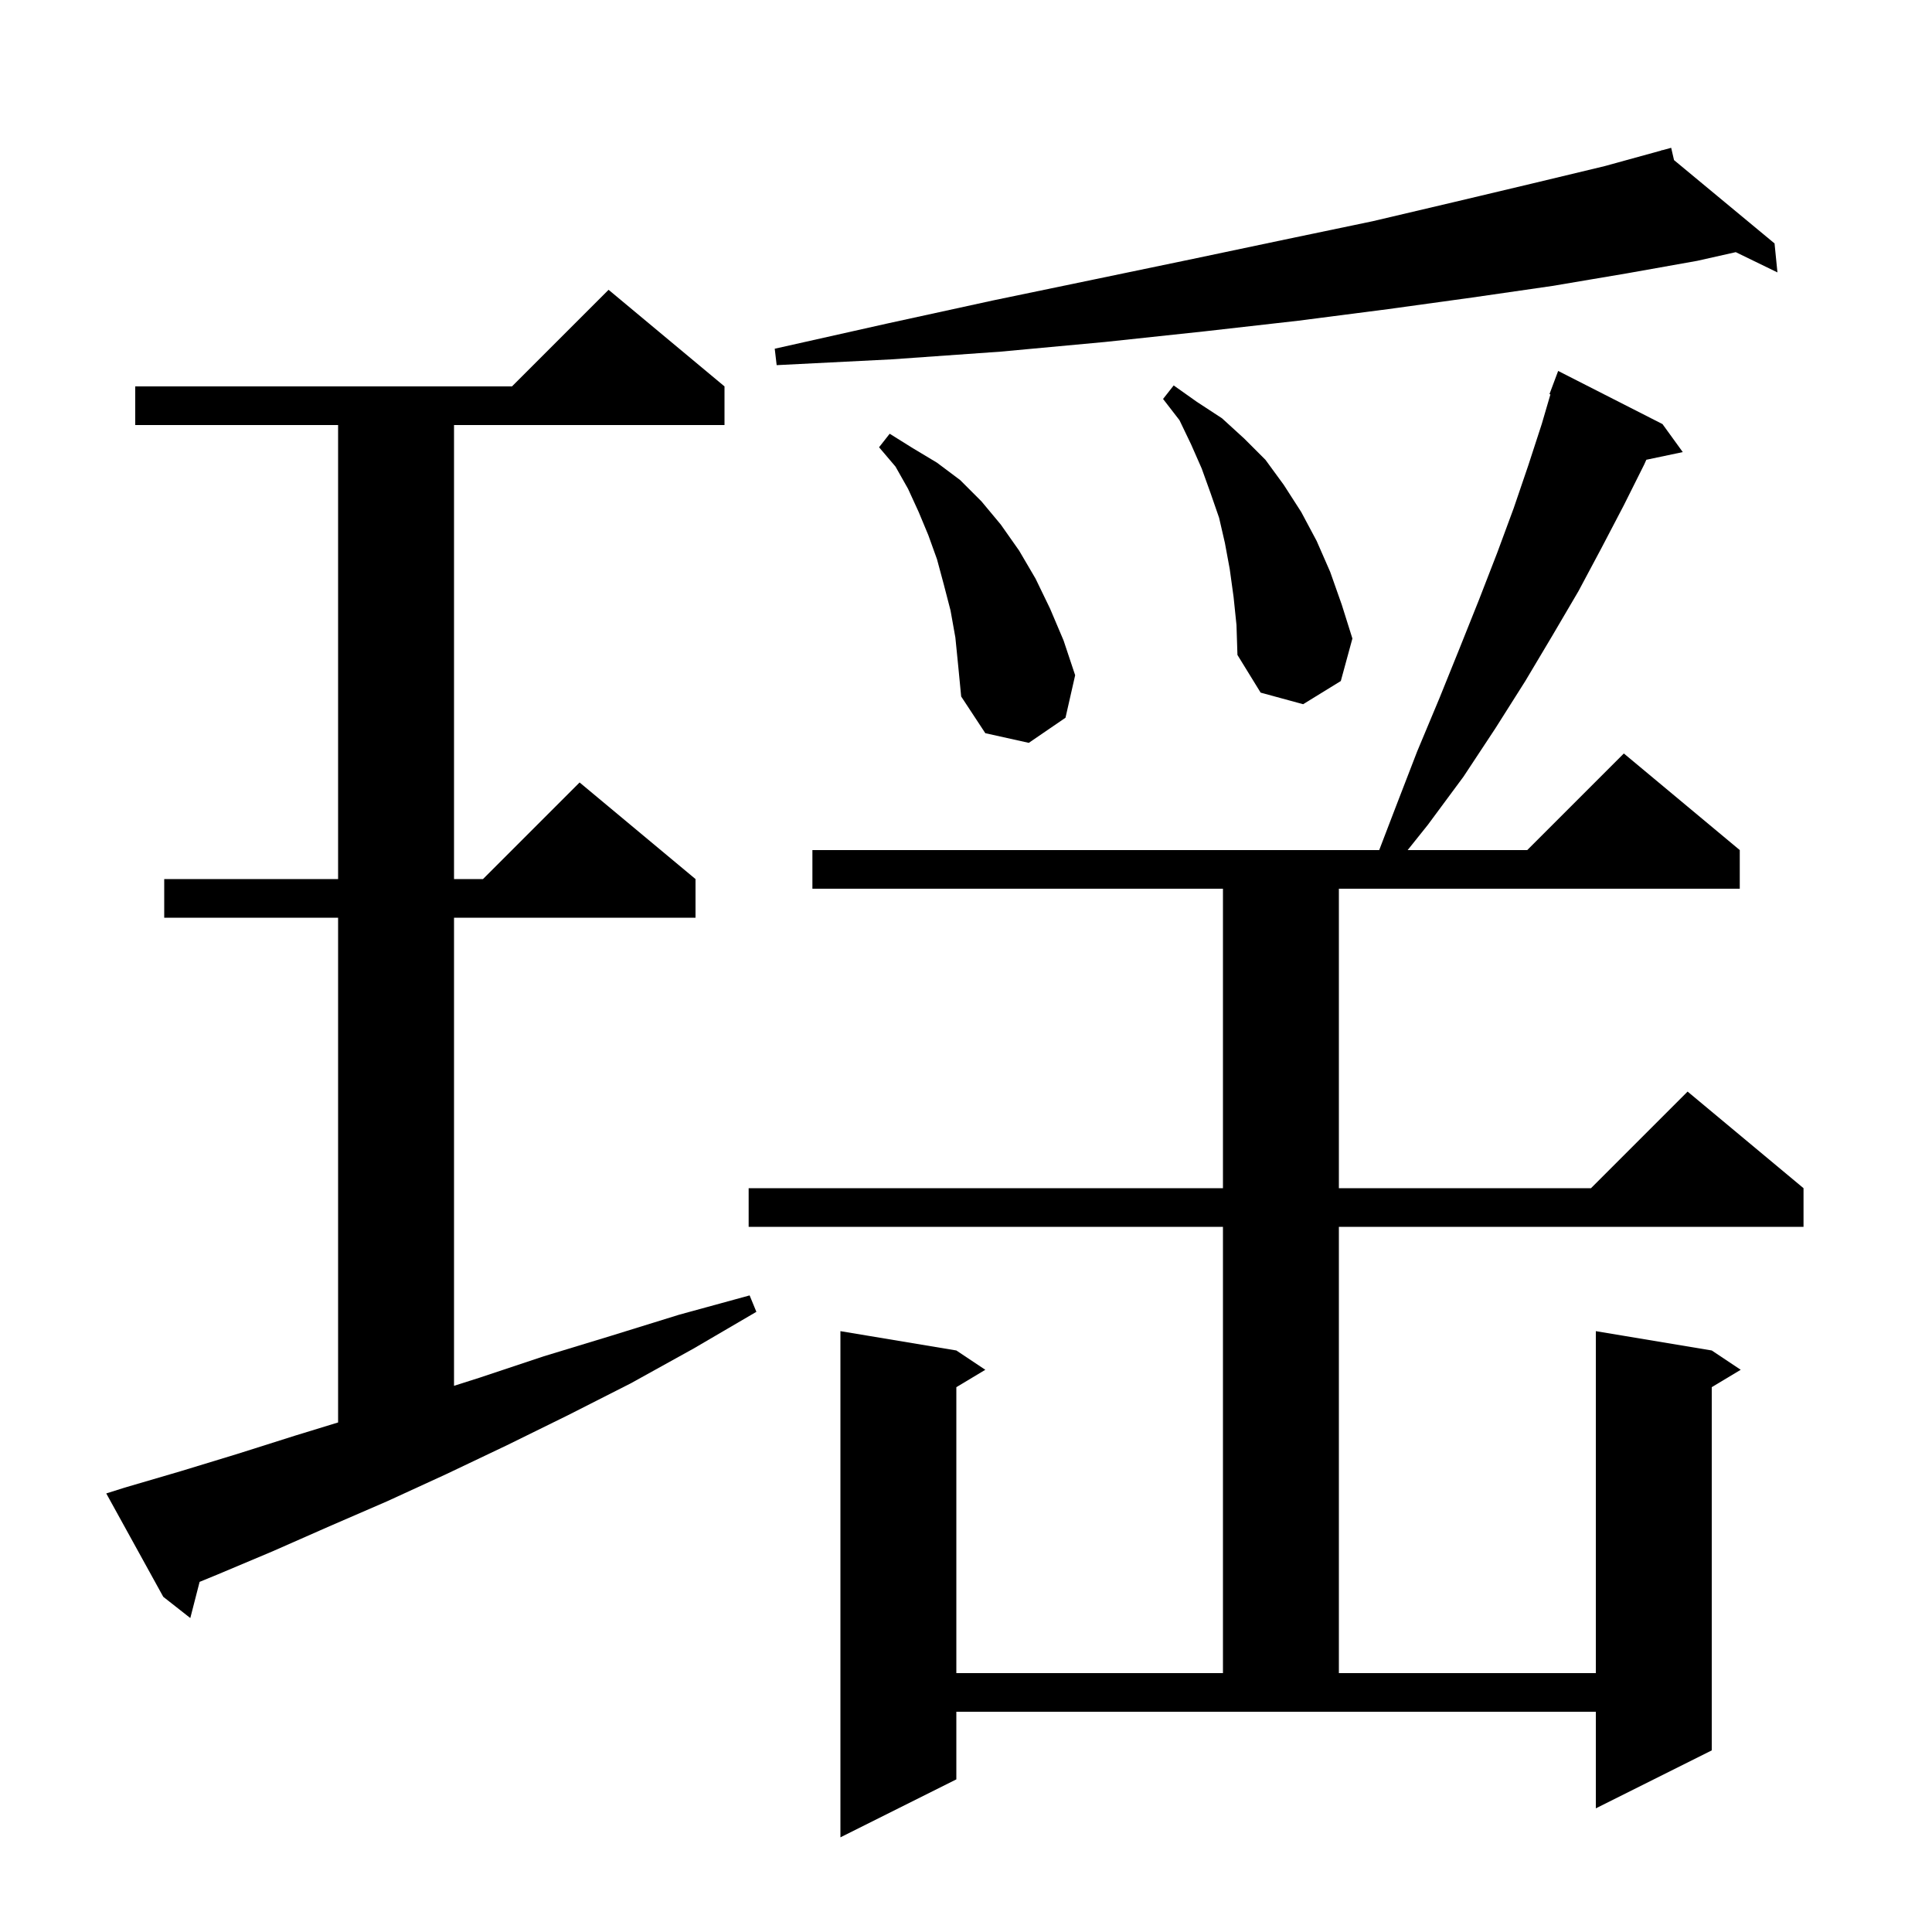
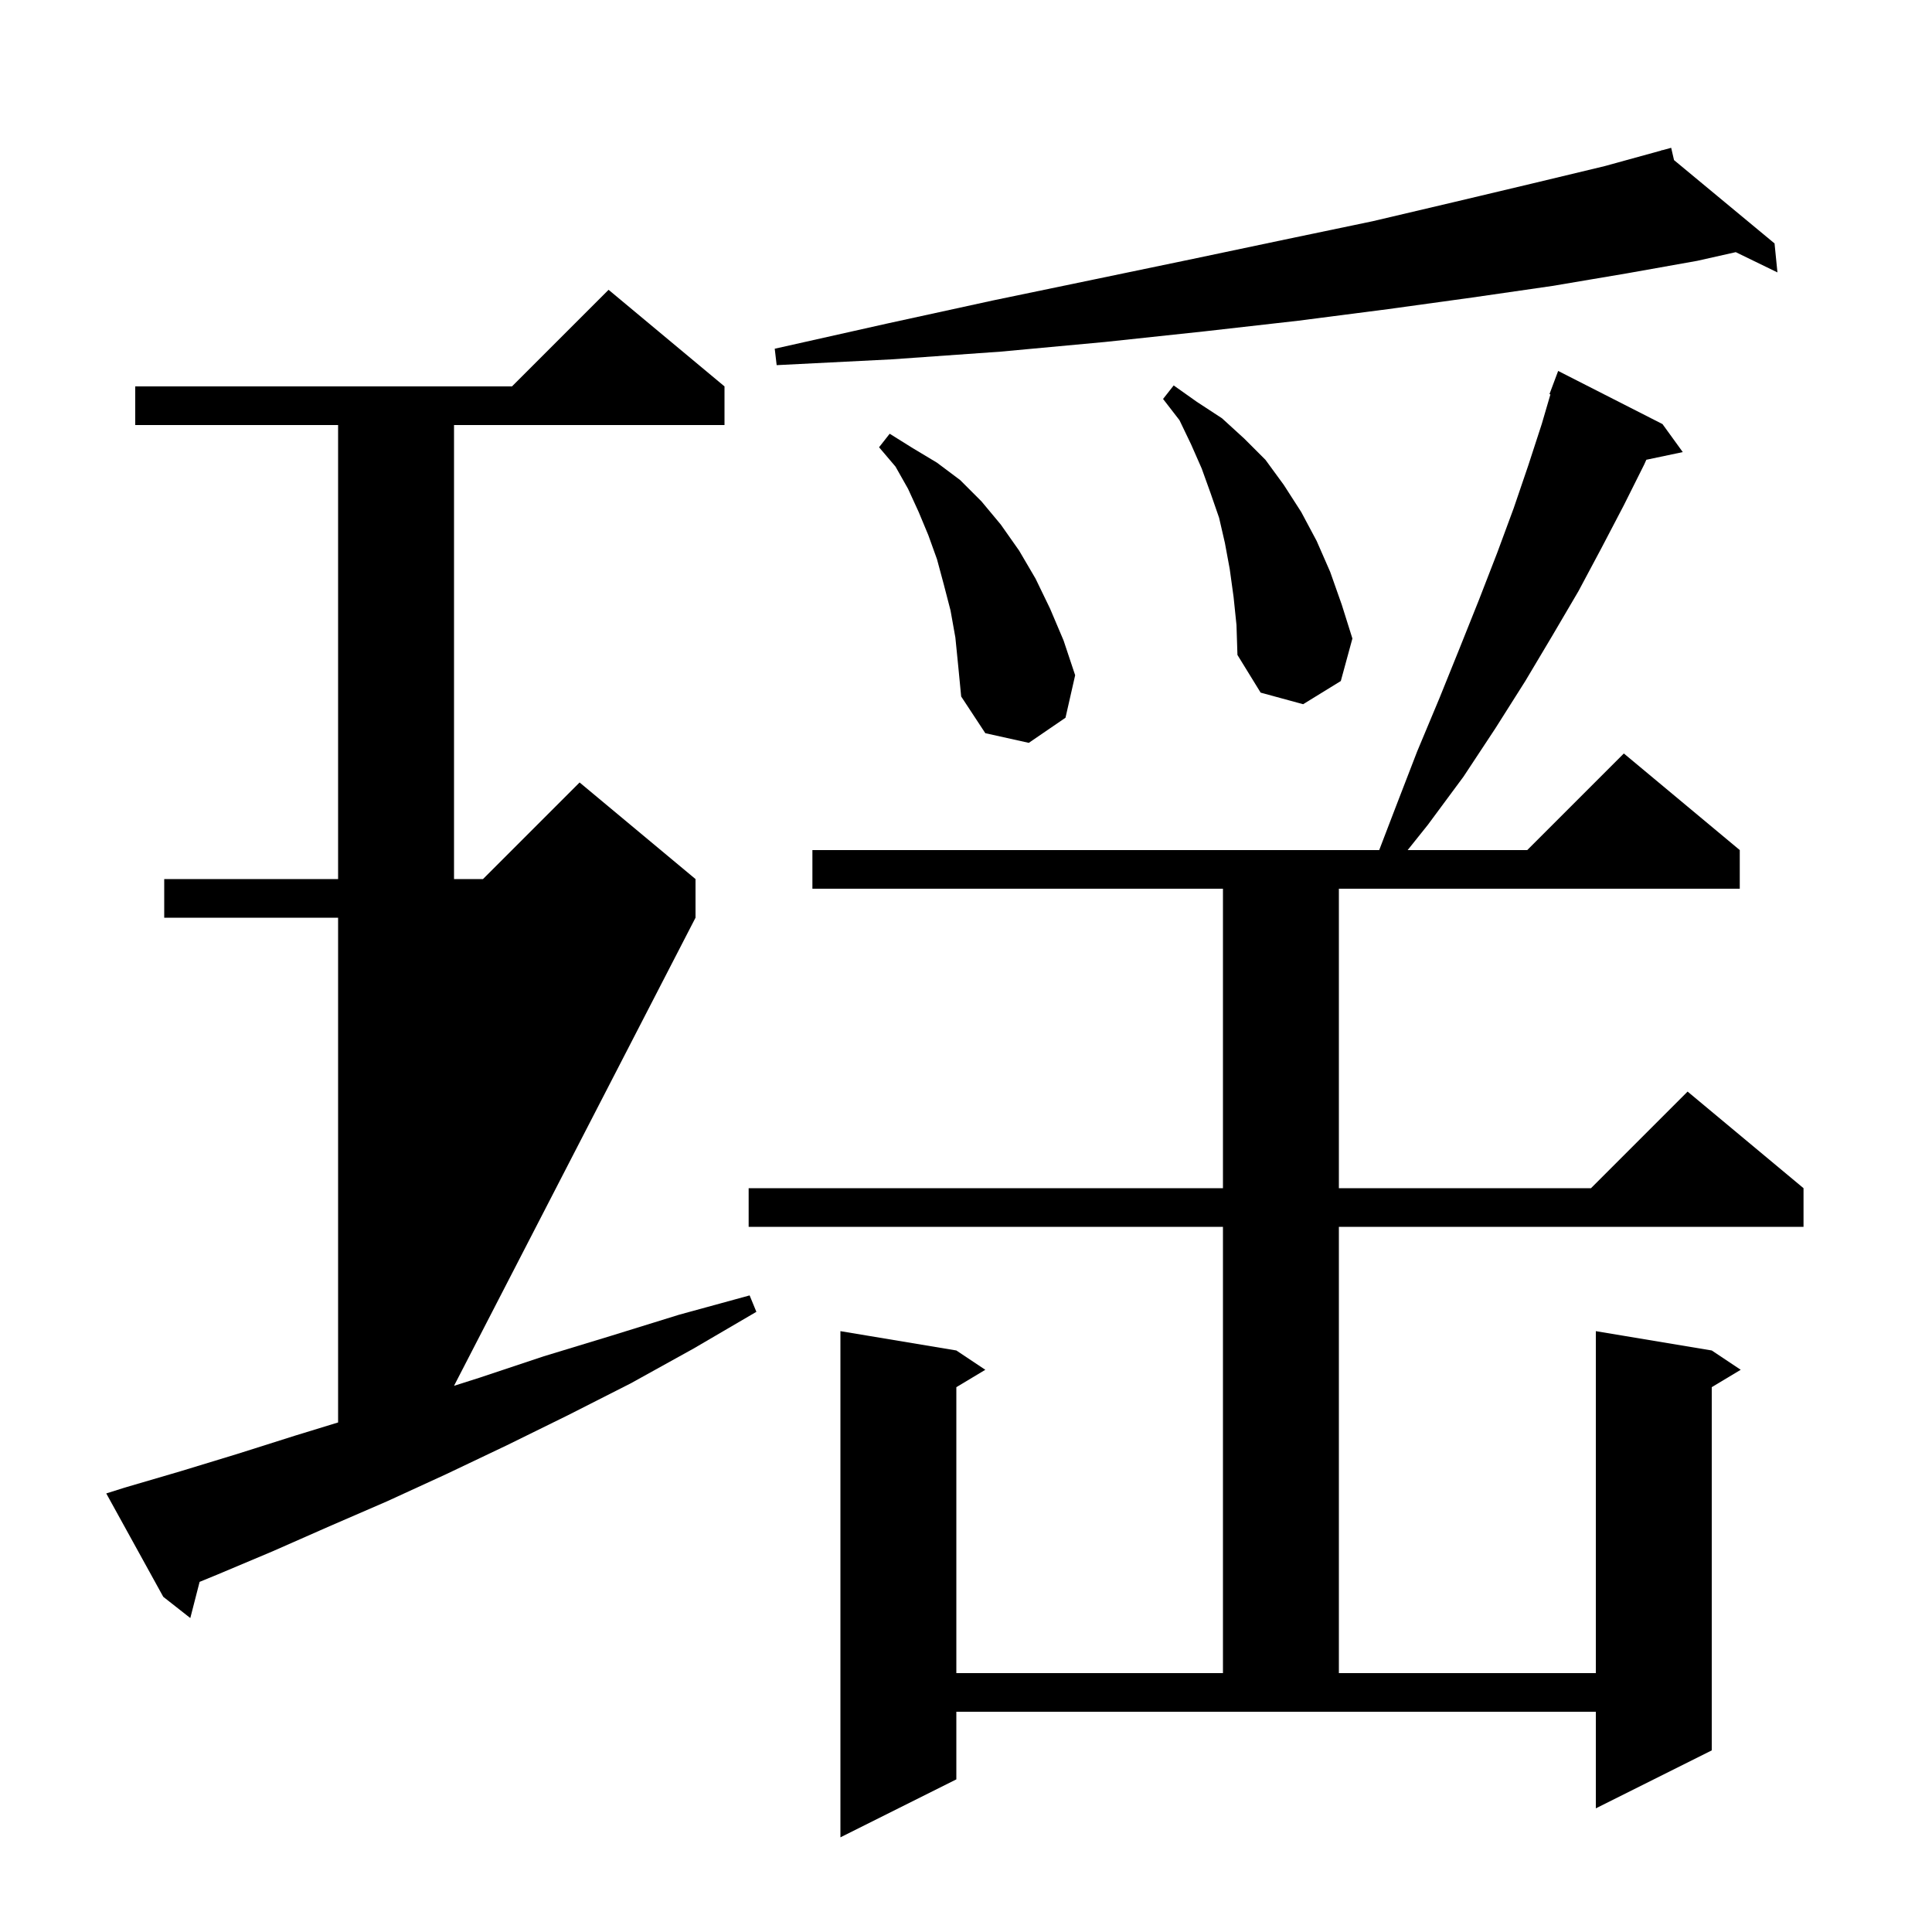
<svg xmlns="http://www.w3.org/2000/svg" version="1.1" baseProfile="full" viewBox="0 0 200 200" width="200" height="200">
  <g fill="black">
-     <path d="M 172.1 43.9 L 174.2 46.8 L 170.429 47.594 L 170.2 48.1 L 168.1 52.3 L 165.8 56.7 L 163.4 61.2 L 160.7 65.8 L 157.9 70.5 L 154.8 75.4 L 151.5 80.4 L 147.8 85.4 L 145.72 88.0 L 158.1 88.0 L 168.1 78.0 L 180.1 88.0 L 180.1 92.0 L 138.6 92.0 L 138.6 123.0 L 164.7 123.0 L 174.7 113.0 L 186.7 123.0 L 186.7 127.0 L 138.6 127.0 L 138.6 173.2 L 165.2 173.2 L 165.2 137.8 L 177.2 139.8 L 180.2 141.8 L 177.2 143.6 L 177.2 181.2 L 165.2 187.2 L 165.2 177.2 L 99.0 177.2 L 99.0 184.2 L 87.0 190.2 L 87.0 137.8 L 99.0 139.8 L 102.0 141.8 L 99.0 143.6 L 99.0 173.2 L 126.6 173.2 L 126.6 127.0 L 77.5 127.0 L 77.5 123.0 L 126.6 123.0 L 126.6 92.0 L 84.1 92.0 L 84.1 88.0 L 142.775 88.0 L 144.5 83.5 L 146.7 77.8 L 149.0 72.3 L 151.1 67.1 L 153.1 62.1 L 155.0 57.2 L 156.7 52.6 L 158.2 48.2 L 159.6 43.9 L 160.5 40.826 L 160.4 40.8 L 161.3 38.4 Z M 12.9 154.0 L 18.7 152.3 L 24.6 150.5 L 30.6 148.6 L 35.0 147.252 L 35.0 95.0 L 17.0 95.0 L 17.0 91.0 L 35.0 91.0 L 35.0 44.0 L 14.0 44.0 L 14.0 40.0 L 53.0 40.0 L 63.0 30.0 L 75.0 40.0 L 75.0 44.0 L 47.0 44.0 L 47.0 91.0 L 50.0 91.0 L 60.0 81.0 L 72.0 91.0 L 72.0 95.0 L 47.0 95.0 L 47.0 143.459 L 49.7 142.6 L 56.3 140.4 L 63.2 138.3 L 70.3 136.1 L 77.6 134.1 L 78.3 135.8 L 71.8 139.6 L 65.3 143.2 L 58.8 146.5 L 52.5 149.6 L 46.2 152.6 L 40.1 155.4 L 34.1 158.0 L 28.2 160.6 L 22.5 163.0 L 20.663 163.754 L 19.7 167.5 L 16.9 165.3 L 11.0 154.6 Z M 98.9 66.0 L 98.4 63.2 L 97.7 60.5 L 97.0 57.9 L 96.1 55.4 L 95.1 53.0 L 94.0 50.6 L 92.7 48.3 L 91.0 46.3 L 92.1 44.9 L 94.5 46.4 L 97.0 47.9 L 99.4 49.7 L 101.6 51.9 L 103.6 54.3 L 105.5 57.0 L 107.2 59.9 L 108.7 63.0 L 110.1 66.3 L 111.3 69.9 L 110.3 74.3 L 106.5 76.9 L 102.0 75.9 L 99.5 72.1 L 99.2 69.0 Z M 127.7 61.8 L 127.3 58.9 L 126.8 56.2 L 126.2 53.6 L 125.3 51.0 L 124.4 48.5 L 123.3 46.0 L 122.1 43.5 L 120.4 41.3 L 121.5 39.9 L 123.9 41.6 L 126.5 43.3 L 128.8 45.4 L 131.0 47.6 L 132.9 50.2 L 134.7 53.0 L 136.3 56.0 L 137.7 59.2 L 138.9 62.6 L 140.0 66.1 L 138.8 70.5 L 134.9 72.9 L 130.5 71.7 L 128.1 67.8 L 128.0 64.7 Z M 173.294 16.573 L 183.7 25.2 L 184.0 28.2 L 179.686 26.103 L 175.7 27.0 L 168.4 28.3 L 160.7 29.6 L 152.4 30.8 L 143.7 32.0 L 134.4 33.2 L 124.7 34.3 L 114.4 35.4 L 103.6 36.4 L 92.3 37.2 L 80.4 37.8 L 80.2 36.1 L 91.8 33.5 L 102.8 31.1 L 113.4 28.9 L 123.5 26.8 L 133.0 24.8 L 142.1 22.9 L 150.6 20.9 L 158.6 19.0 L 166.1 17.2 L 172.022 15.569 L 172.0 15.5 L 172.068 15.557 L 173.0 15.3 Z " />
+     <path d="M 172.1 43.9 L 174.2 46.8 L 170.429 47.594 L 170.2 48.1 L 168.1 52.3 L 165.8 56.7 L 163.4 61.2 L 160.7 65.8 L 157.9 70.5 L 154.8 75.4 L 151.5 80.4 L 147.8 85.4 L 145.72 88.0 L 158.1 88.0 L 168.1 78.0 L 180.1 88.0 L 180.1 92.0 L 138.6 92.0 L 138.6 123.0 L 164.7 123.0 L 174.7 113.0 L 186.7 123.0 L 186.7 127.0 L 138.6 127.0 L 138.6 173.2 L 165.2 173.2 L 165.2 137.8 L 177.2 139.8 L 180.2 141.8 L 177.2 143.6 L 177.2 181.2 L 165.2 187.2 L 165.2 177.2 L 99.0 177.2 L 99.0 184.2 L 87.0 190.2 L 87.0 137.8 L 99.0 139.8 L 102.0 141.8 L 99.0 143.6 L 99.0 173.2 L 126.6 173.2 L 126.6 127.0 L 77.5 127.0 L 77.5 123.0 L 126.6 123.0 L 126.6 92.0 L 84.1 92.0 L 84.1 88.0 L 142.775 88.0 L 144.5 83.5 L 146.7 77.8 L 149.0 72.3 L 151.1 67.1 L 153.1 62.1 L 155.0 57.2 L 156.7 52.6 L 158.2 48.2 L 159.6 43.9 L 160.5 40.826 L 160.4 40.8 L 161.3 38.4 Z M 12.9 154.0 L 18.7 152.3 L 24.6 150.5 L 30.6 148.6 L 35.0 147.252 L 35.0 95.0 L 17.0 95.0 L 17.0 91.0 L 35.0 91.0 L 35.0 44.0 L 14.0 44.0 L 14.0 40.0 L 53.0 40.0 L 63.0 30.0 L 75.0 40.0 L 75.0 44.0 L 47.0 44.0 L 47.0 91.0 L 50.0 91.0 L 60.0 81.0 L 72.0 91.0 L 72.0 95.0 L 47.0 143.459 L 49.7 142.6 L 56.3 140.4 L 63.2 138.3 L 70.3 136.1 L 77.6 134.1 L 78.3 135.8 L 71.8 139.6 L 65.3 143.2 L 58.8 146.5 L 52.5 149.6 L 46.2 152.6 L 40.1 155.4 L 34.1 158.0 L 28.2 160.6 L 22.5 163.0 L 20.663 163.754 L 19.7 167.5 L 16.9 165.3 L 11.0 154.6 Z M 98.9 66.0 L 98.4 63.2 L 97.7 60.5 L 97.0 57.9 L 96.1 55.4 L 95.1 53.0 L 94.0 50.6 L 92.7 48.3 L 91.0 46.3 L 92.1 44.9 L 94.5 46.4 L 97.0 47.9 L 99.4 49.7 L 101.6 51.9 L 103.6 54.3 L 105.5 57.0 L 107.2 59.9 L 108.7 63.0 L 110.1 66.3 L 111.3 69.9 L 110.3 74.3 L 106.5 76.9 L 102.0 75.9 L 99.5 72.1 L 99.2 69.0 Z M 127.7 61.8 L 127.3 58.9 L 126.8 56.2 L 126.2 53.6 L 125.3 51.0 L 124.4 48.5 L 123.3 46.0 L 122.1 43.5 L 120.4 41.3 L 121.5 39.9 L 123.9 41.6 L 126.5 43.3 L 128.8 45.4 L 131.0 47.6 L 132.9 50.2 L 134.7 53.0 L 136.3 56.0 L 137.7 59.2 L 138.9 62.6 L 140.0 66.1 L 138.8 70.5 L 134.9 72.9 L 130.5 71.7 L 128.1 67.8 L 128.0 64.7 Z M 173.294 16.573 L 183.7 25.2 L 184.0 28.2 L 179.686 26.103 L 175.7 27.0 L 168.4 28.3 L 160.7 29.6 L 152.4 30.8 L 143.7 32.0 L 134.4 33.2 L 124.7 34.3 L 114.4 35.4 L 103.6 36.4 L 92.3 37.2 L 80.4 37.8 L 80.2 36.1 L 91.8 33.5 L 102.8 31.1 L 113.4 28.9 L 123.5 26.8 L 133.0 24.8 L 142.1 22.9 L 150.6 20.9 L 158.6 19.0 L 166.1 17.2 L 172.022 15.569 L 172.0 15.5 L 172.068 15.557 L 173.0 15.3 Z " />
  </g>
</svg>